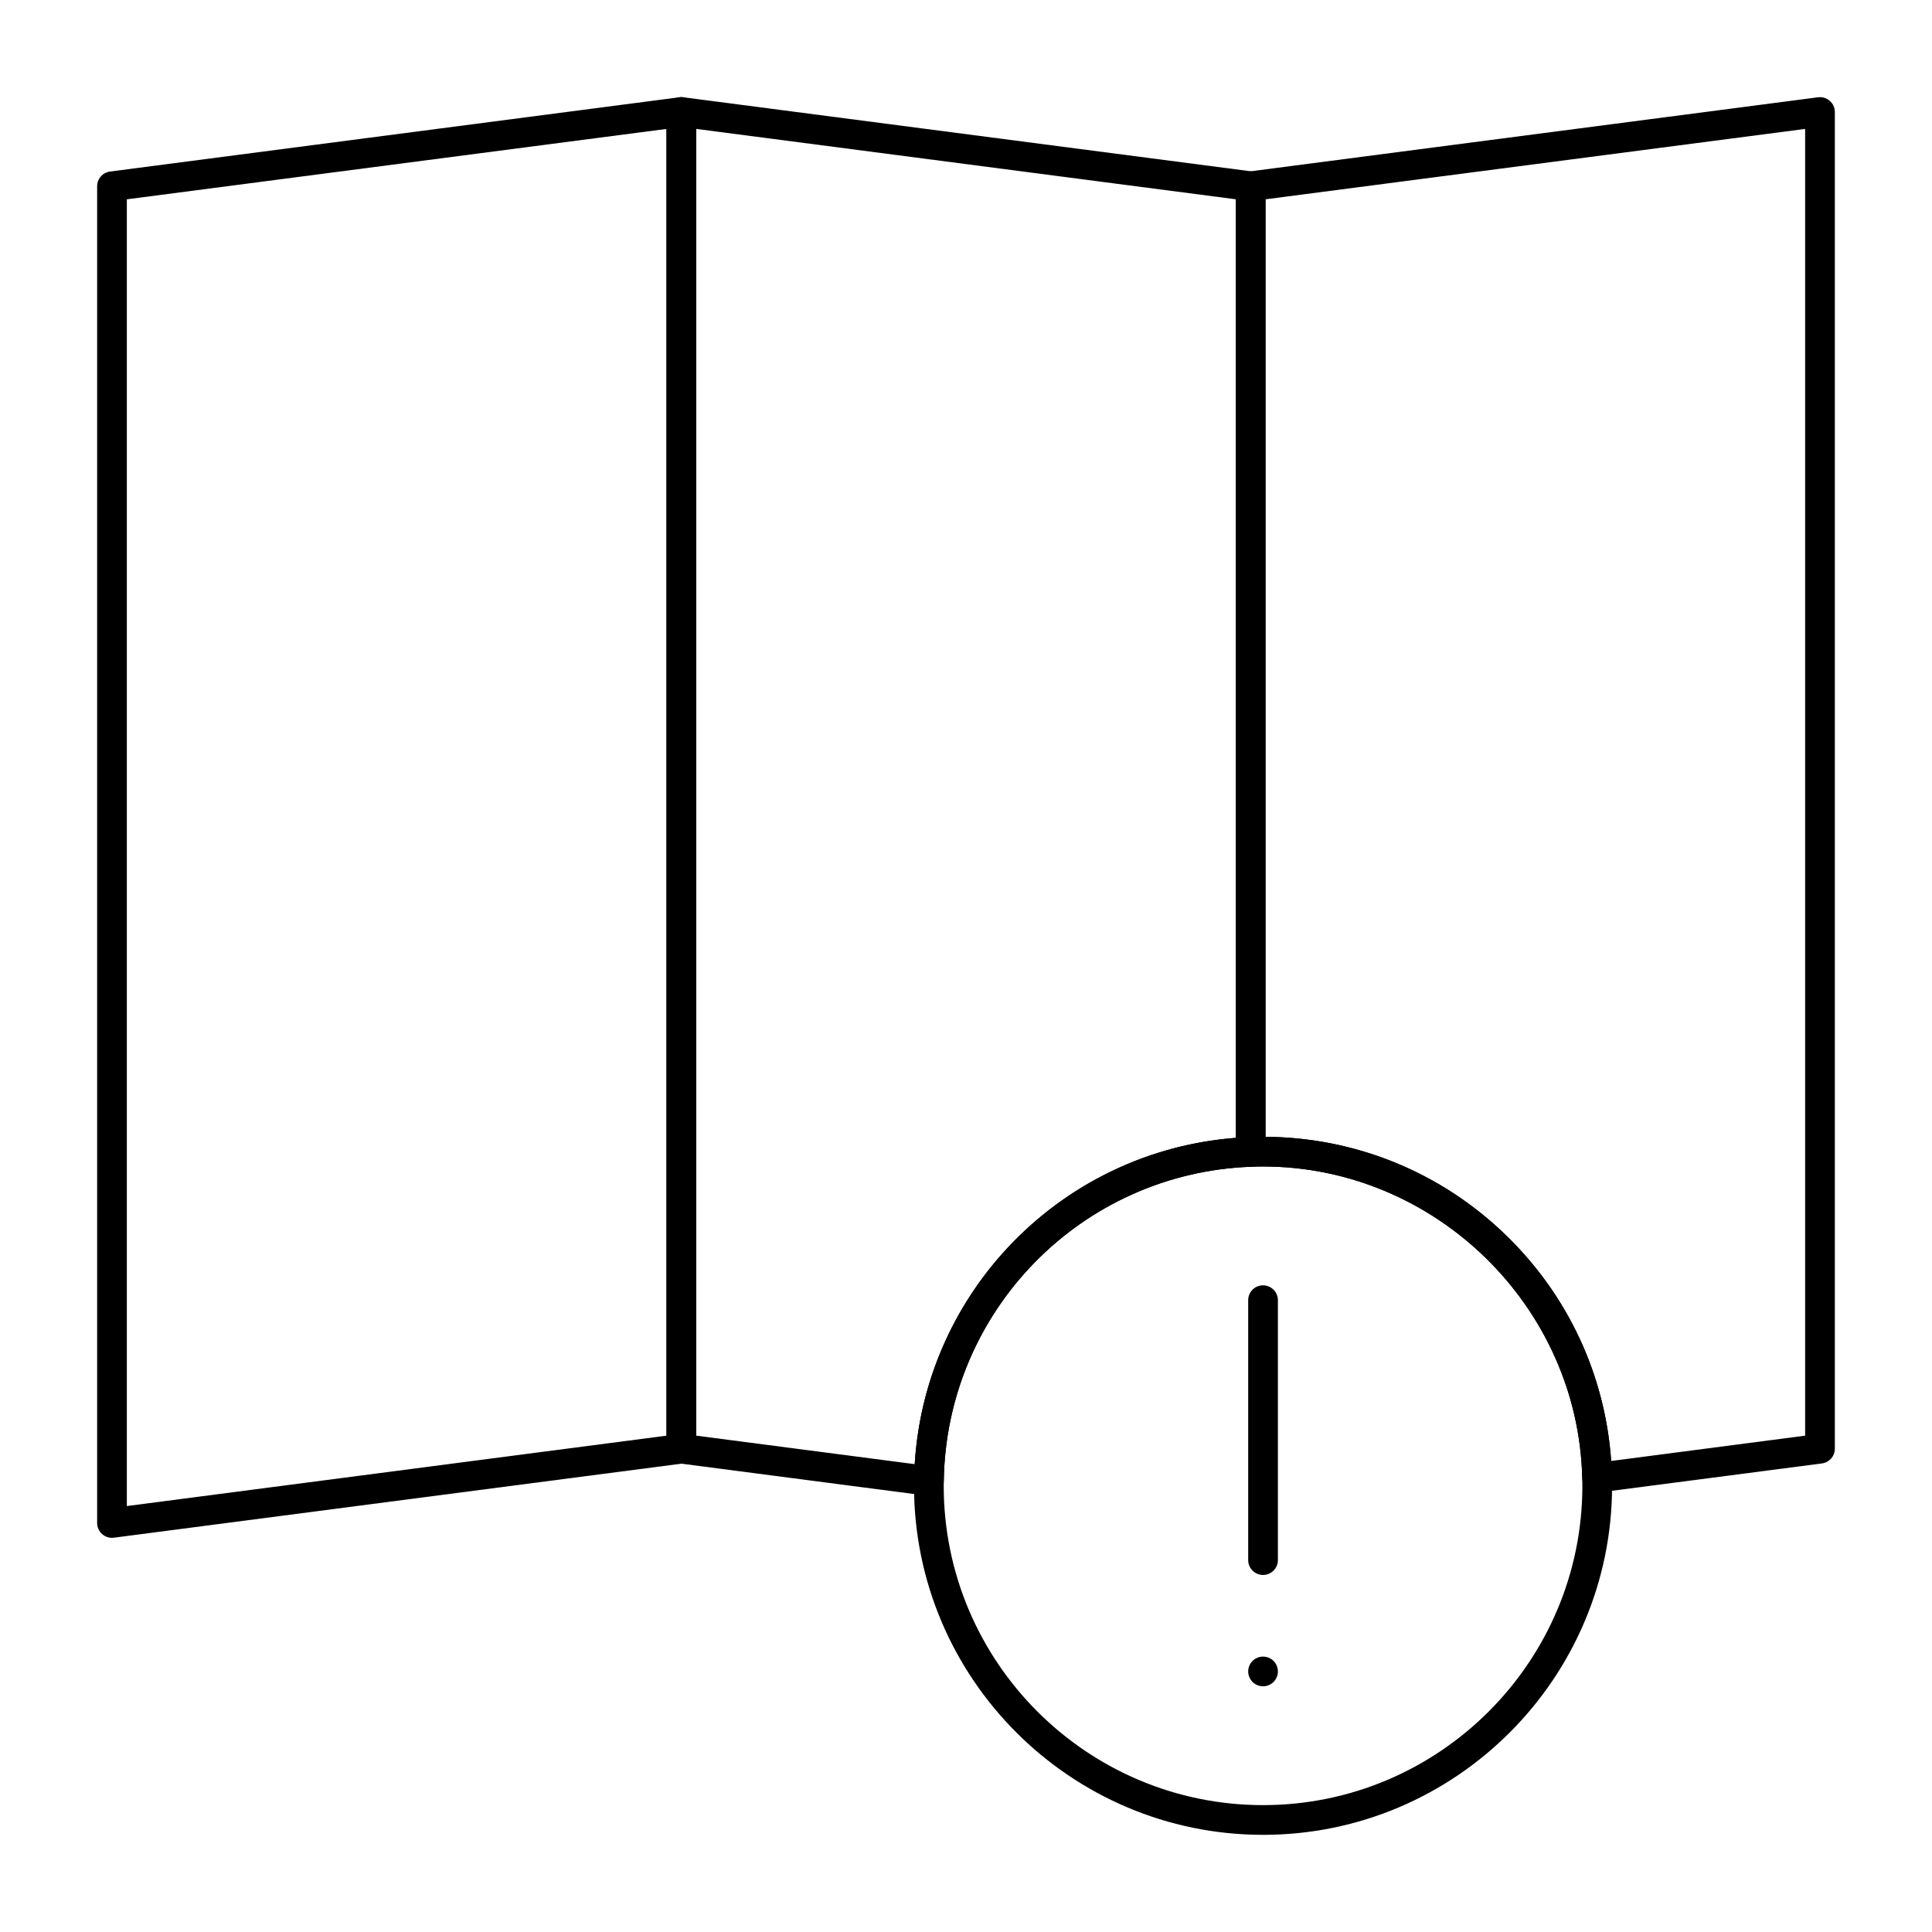
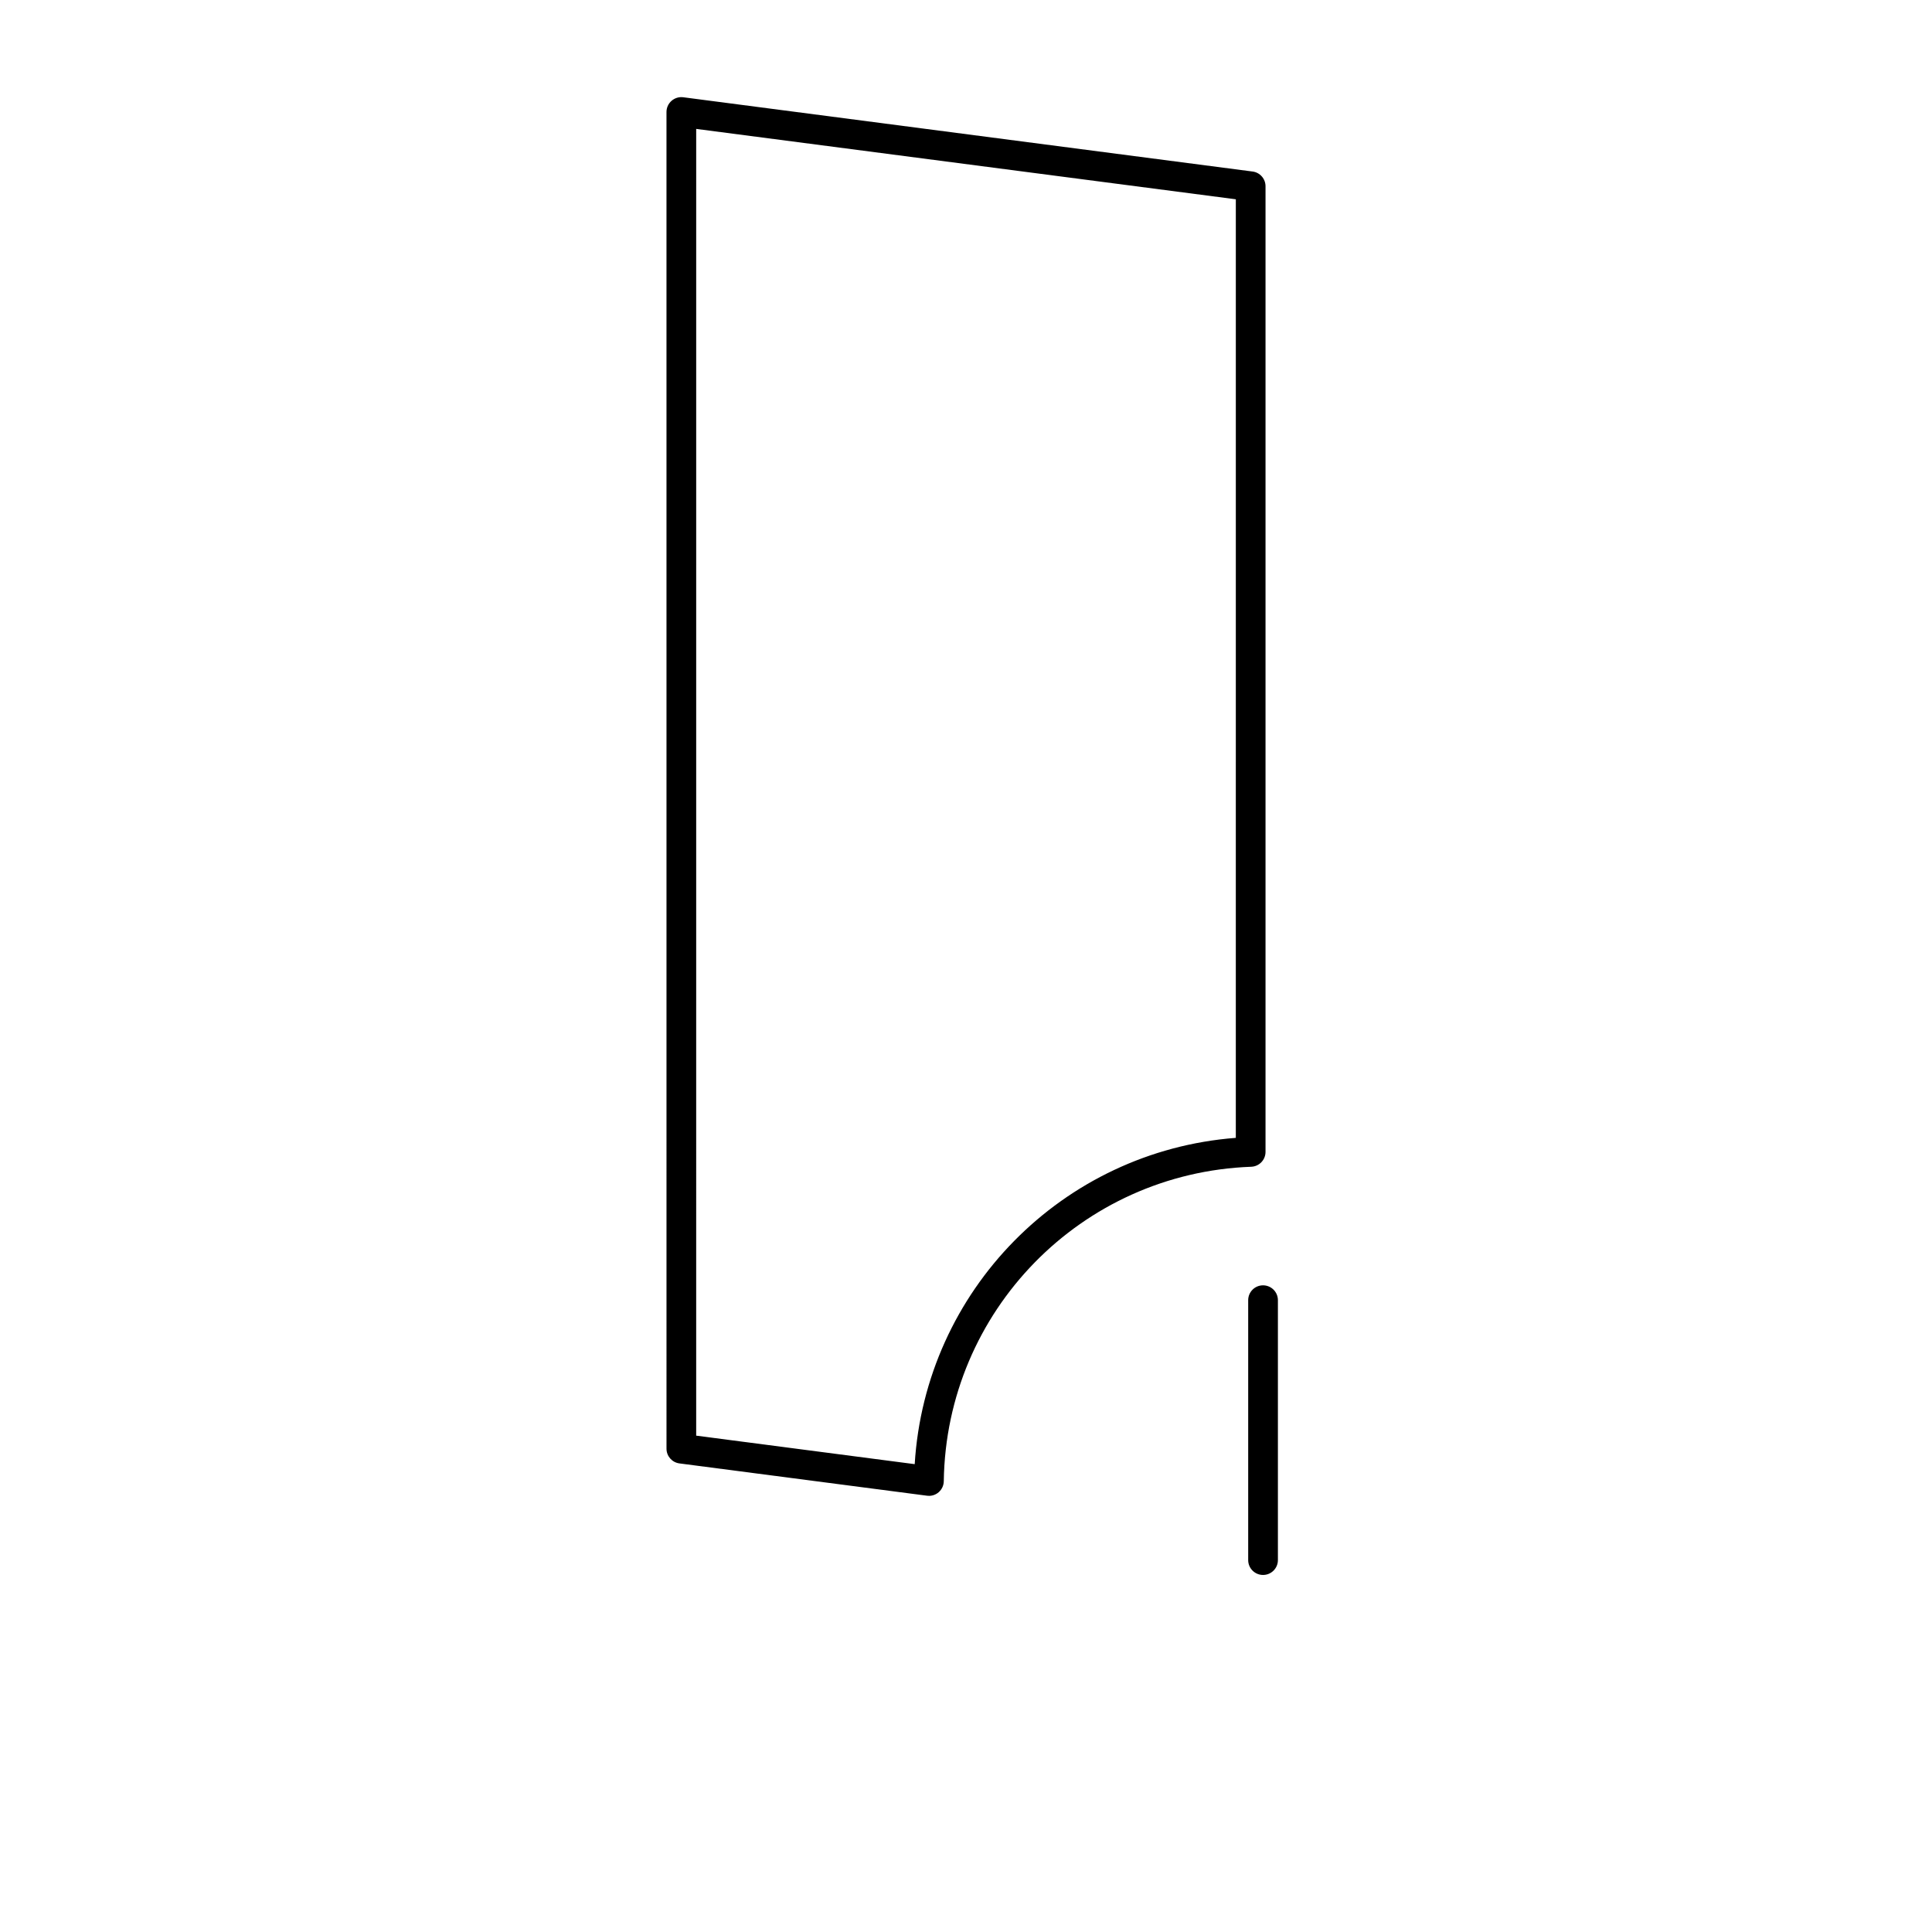
<svg xmlns="http://www.w3.org/2000/svg" fill="#000000" width="800px" height="800px" version="1.1" viewBox="144 144 512 512">
  <g>
-     <path d="m173.68 551.54c-0.949 0-1.875-0.344-2.598-0.977-0.852-0.75-1.34-1.828-1.34-2.961v-354.24c0-1.977 1.465-3.648 3.426-3.902l150.88-19.68c1.125-0.145 2.254 0.199 3.106 0.945 0.852 0.746 1.34 1.824 1.34 2.957v354.24c0 1.977-1.465 3.648-3.426 3.902l-150.88 19.68c-0.172 0.02-0.34 0.031-0.508 0.031zm3.934-354.72v346.3l143.01-18.652v-346.3z" />
-     <path d="m567.25 539.56c-0.934 0-1.844-0.332-2.562-0.949-0.848-0.727-1.348-1.781-1.375-2.894-1.078-45.535-39.027-82.582-84.598-82.582-1.051 0-2.098 0.023-3.141 0.062-1.094 0.047-2.106-0.359-2.875-1.102-0.766-0.742-1.203-1.766-1.203-2.832l0.004-255.9c0-1.977 1.465-3.648 3.426-3.902l150.88-19.68c1.129-0.145 2.254 0.199 3.106 0.945 0.852 0.742 1.34 1.824 1.34 2.957v354.24c0 1.977-1.465 3.648-3.426 3.902l-59.066 7.703c-0.172 0.02-0.34 0.031-0.508 0.031zm-87.879-94.293c24.074 0.168 46.785 9.512 64.012 26.363 16.309 15.949 26.012 36.953 27.598 59.543l51.398-6.707v-346.3l-143.01 18.652z" />
    <path d="m390.18 540.41c-0.168 0-0.34-0.012-0.508-0.031l-65.617-8.559c-1.961-0.258-3.426-1.926-3.426-3.902l-0.004-354.24c0-1.133 0.488-2.211 1.34-2.957 0.852-0.746 1.984-1.09 3.106-0.945l150.88 19.68c1.961 0.254 3.426 1.926 3.426 3.902v255.91c0 2.117-1.676 3.856-3.793 3.934-45.043 1.645-80.832 38.25-81.473 83.336-0.016 1.125-0.512 2.188-1.359 2.922-0.715 0.621-1.633 0.957-2.57 0.957zm-61.684-15.949 57.91 7.555c2.812-45.984 39.117-82.934 85.098-86.473l0.004-248.73-143.01-18.652z" />
-     <path d="m478.72 630.25c-51.004 0-92.496-41.492-92.496-92.496 0-0.367 0.008-0.73 0.012-1.098l0.004-0.25c0.699-49.273 39.816-89.285 89.055-91.082 1.137-0.039 2.277-0.066 3.422-0.066 24.32 0 47.285 9.363 64.668 26.363 17.355 16.973 27.227 39.668 27.801 63.902 0.023 0.742 0.031 1.484 0.031 2.231 0 51.004-41.492 92.496-92.496 92.496zm0-177.12c-1.051 0-2.098 0.023-3.141 0.062-45.039 1.645-80.828 38.25-81.469 83.336l-0.004 0.27c-0.008 0.316-0.012 0.637-0.012 0.953 0 46.664 37.961 84.625 84.625 84.625s84.625-37.961 84.625-84.625c0-0.684-0.012-1.367-0.027-2.043-1.078-45.531-39.027-82.578-84.598-82.578z" />
    <path d="m478.72 561.38c-2.172 0-3.938-1.762-3.938-3.938v-68.879c0-2.172 1.762-3.938 3.938-3.938 2.172 0 3.938 1.762 3.938 3.938v68.879c0 2.176-1.766 3.938-3.938 3.938z" />
-     <path d="m478.72 590.89c-1.031 0-2.047-0.426-2.785-1.152-0.727-0.738-1.152-1.75-1.152-2.785 0-1.035 0.422-2.047 1.152-2.785 0.738-0.727 1.75-1.152 2.785-1.152s2.047 0.422 2.785 1.152c0.727 0.738 1.152 1.75 1.152 2.785 0 1.035-0.426 2.047-1.152 2.785-0.738 0.73-1.754 1.152-2.785 1.152z" />
  </g>
</svg>